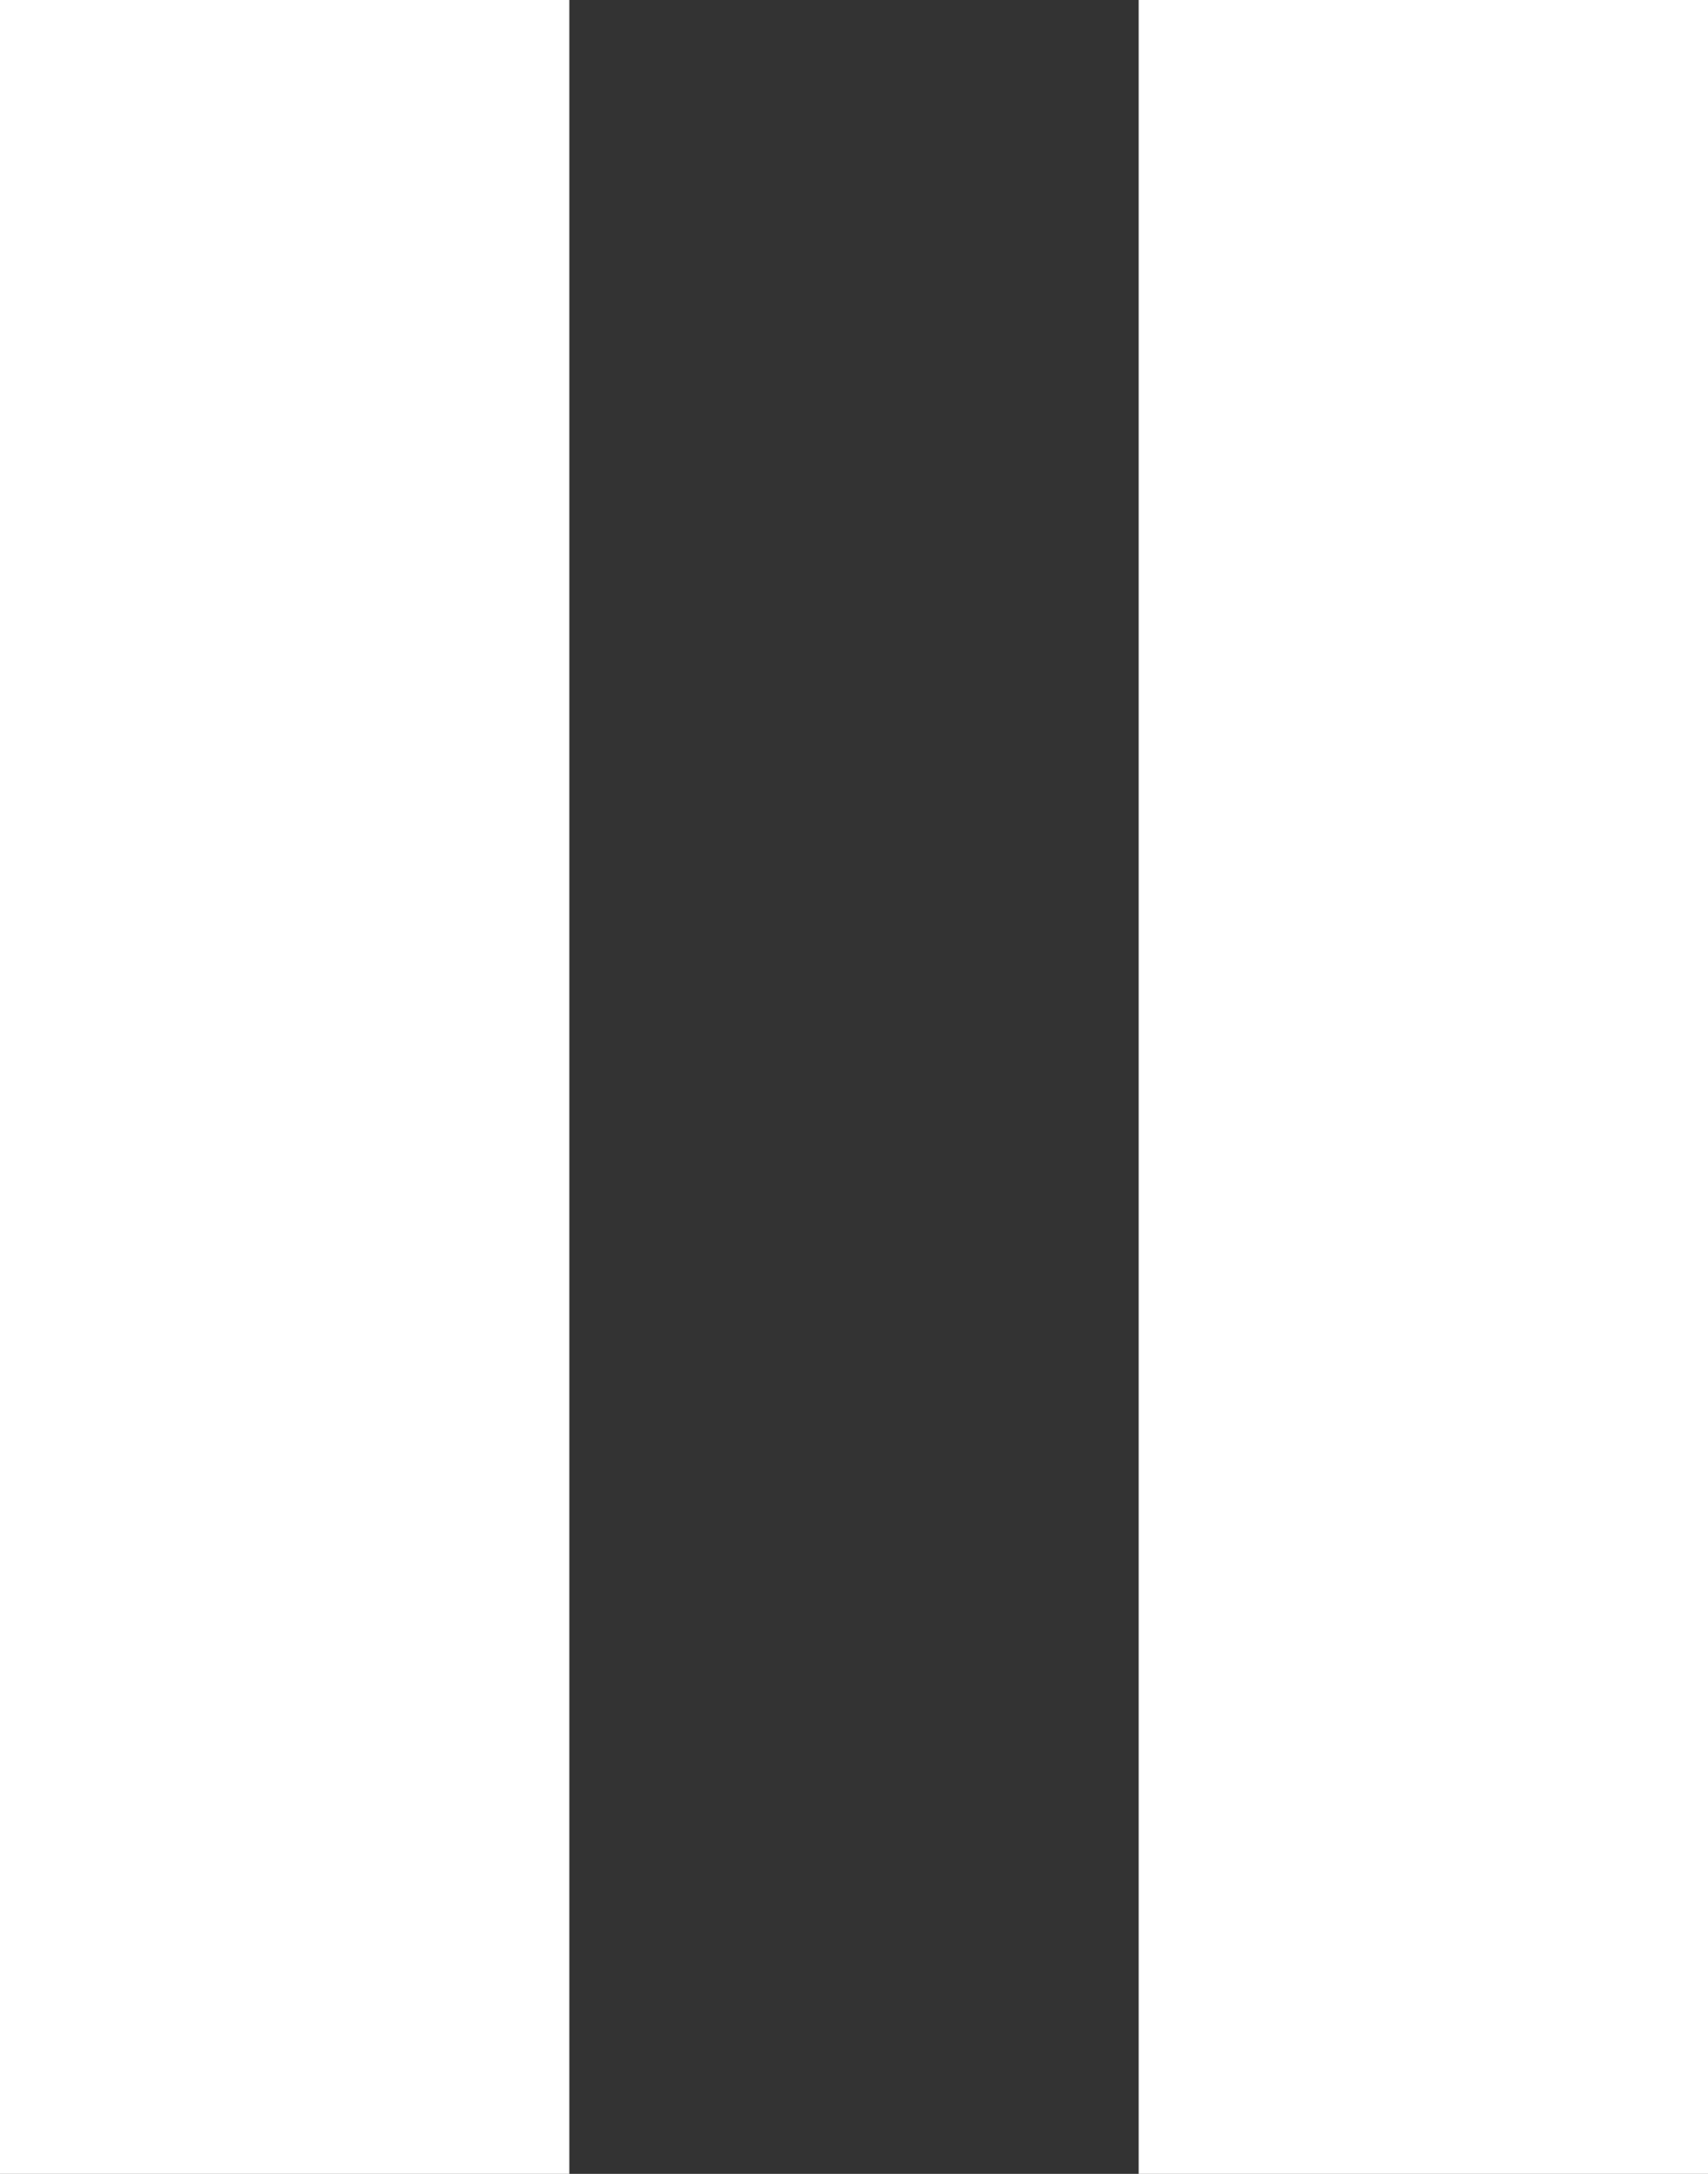
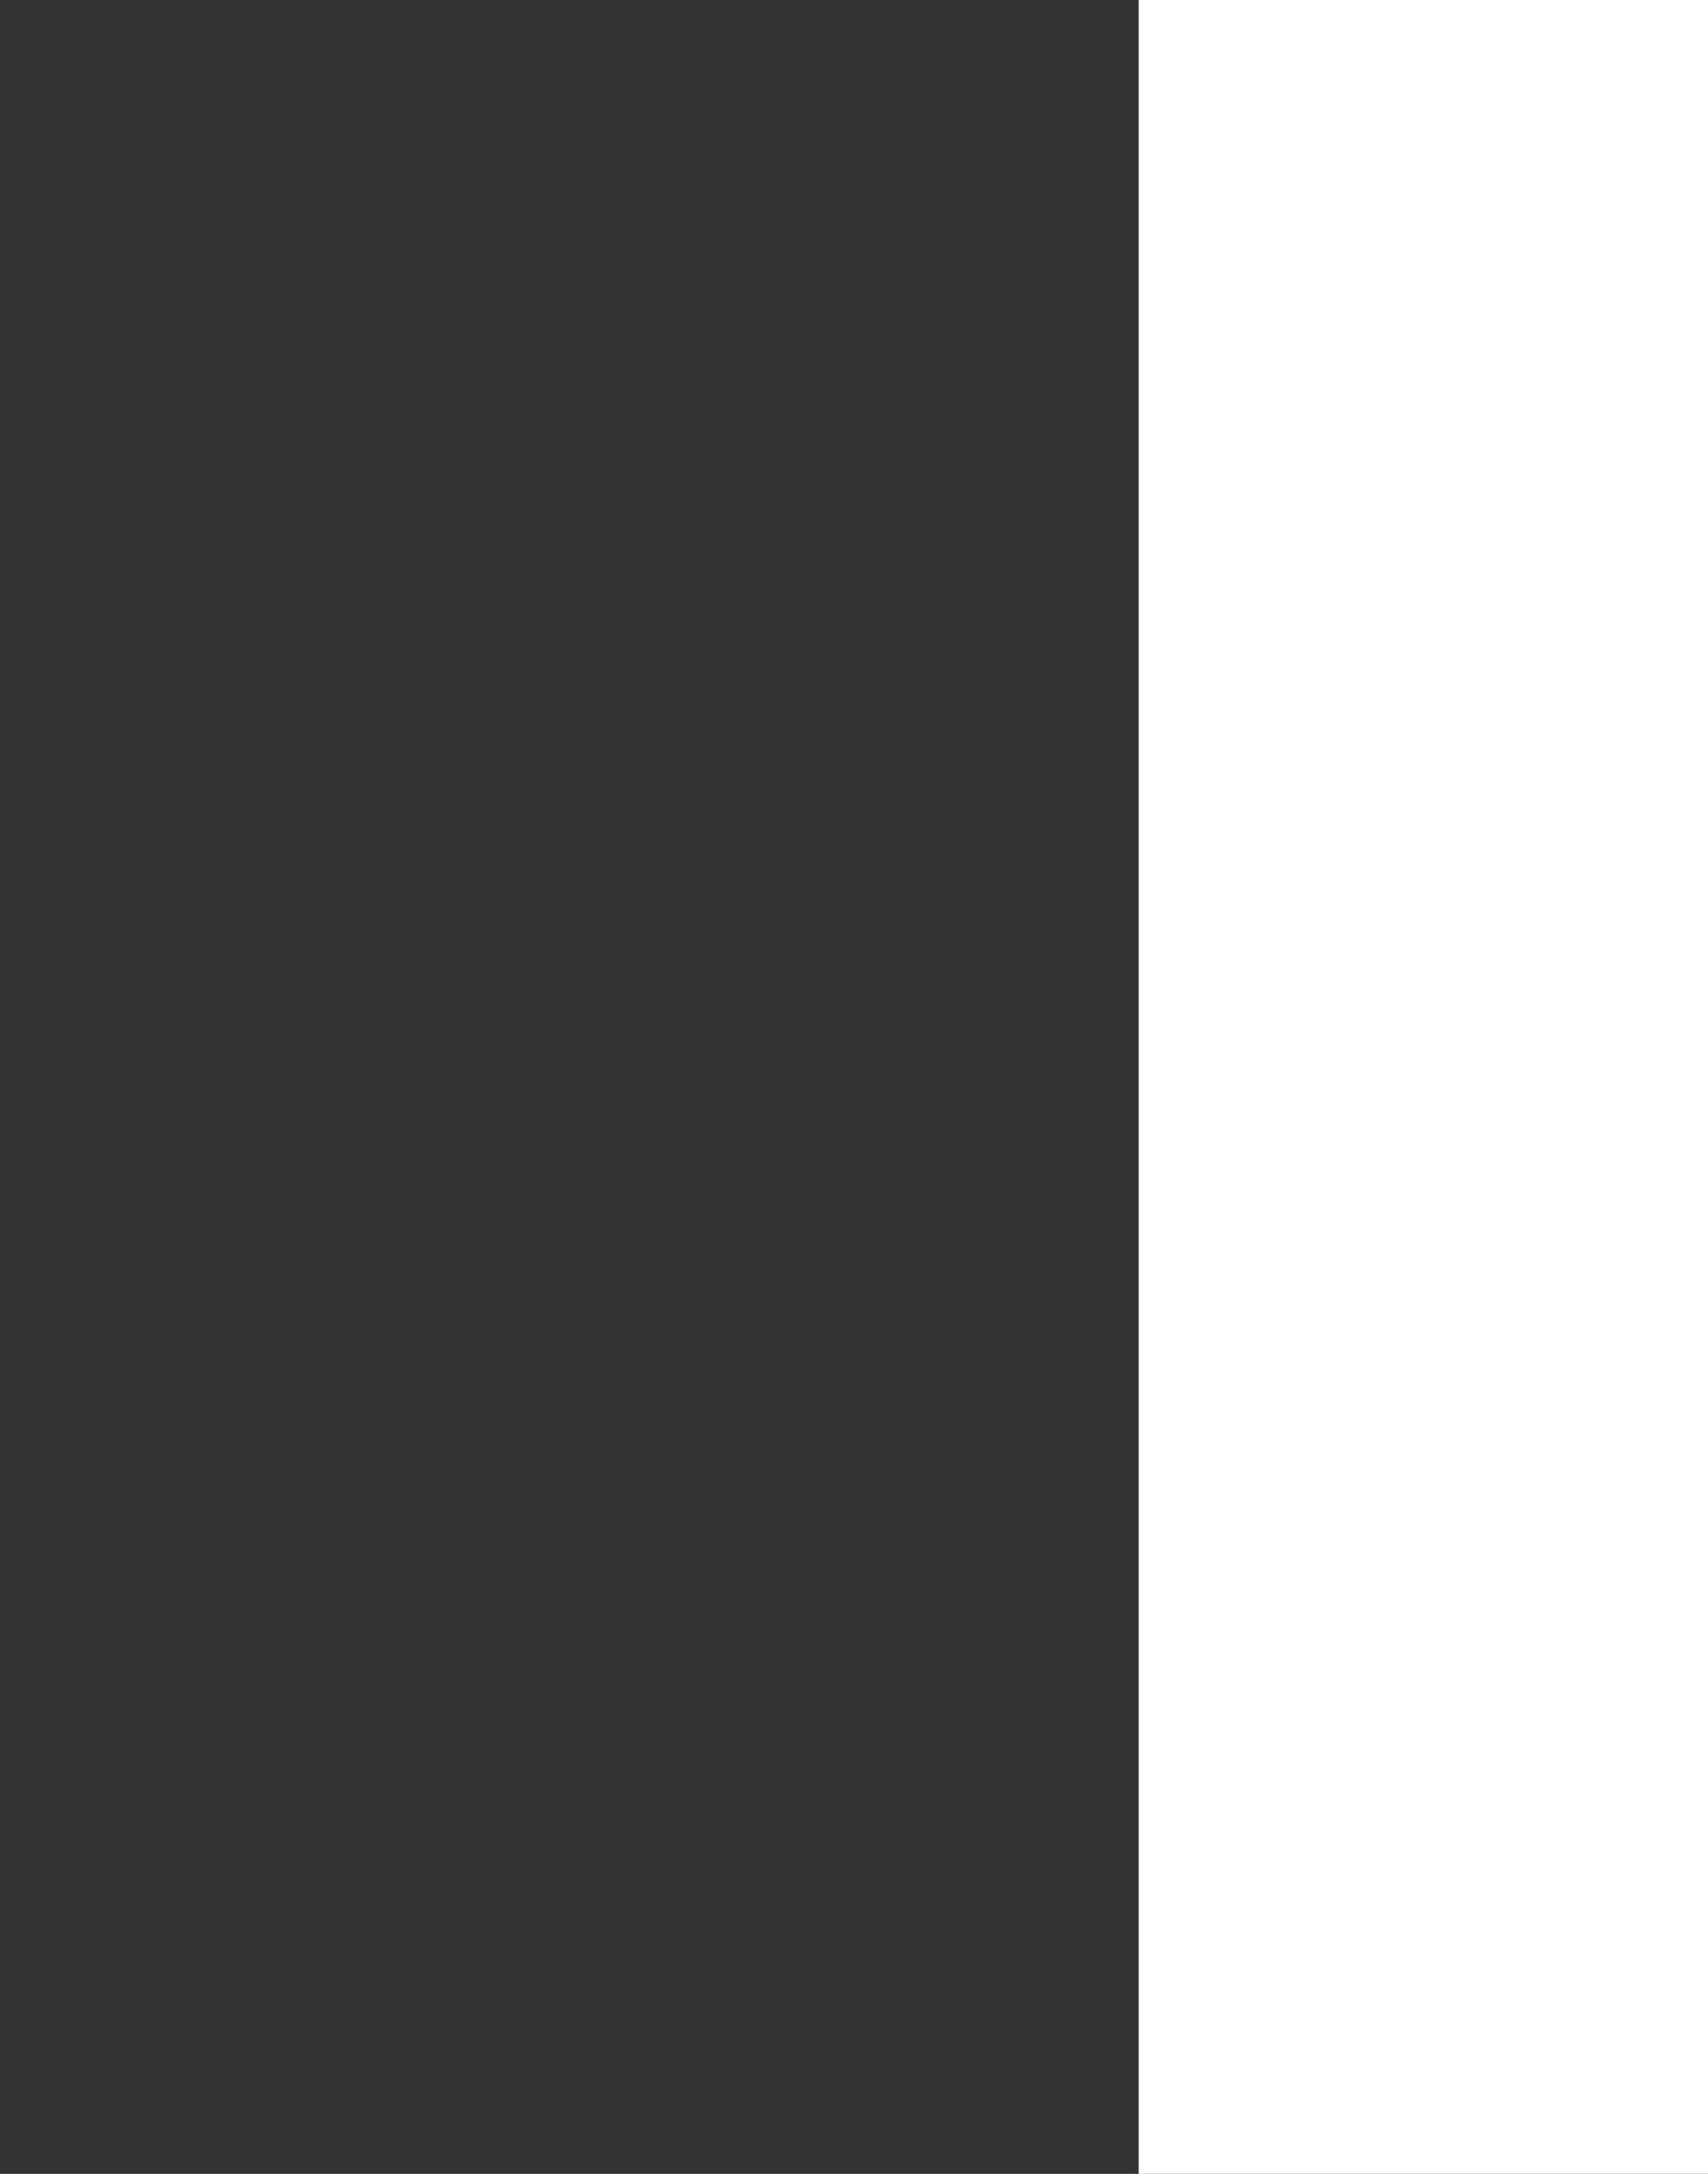
<svg xmlns="http://www.w3.org/2000/svg" width="33" height="42" viewBox="0 0 33 42" fill="none">
  <rect x="0" y="0" width="33" height="42" fill="#333333" stroke="none" />
-   <rect width="11" height="42" fill="white" />
  <rect x="22" width="11" height="42" fill="white" />
</svg>